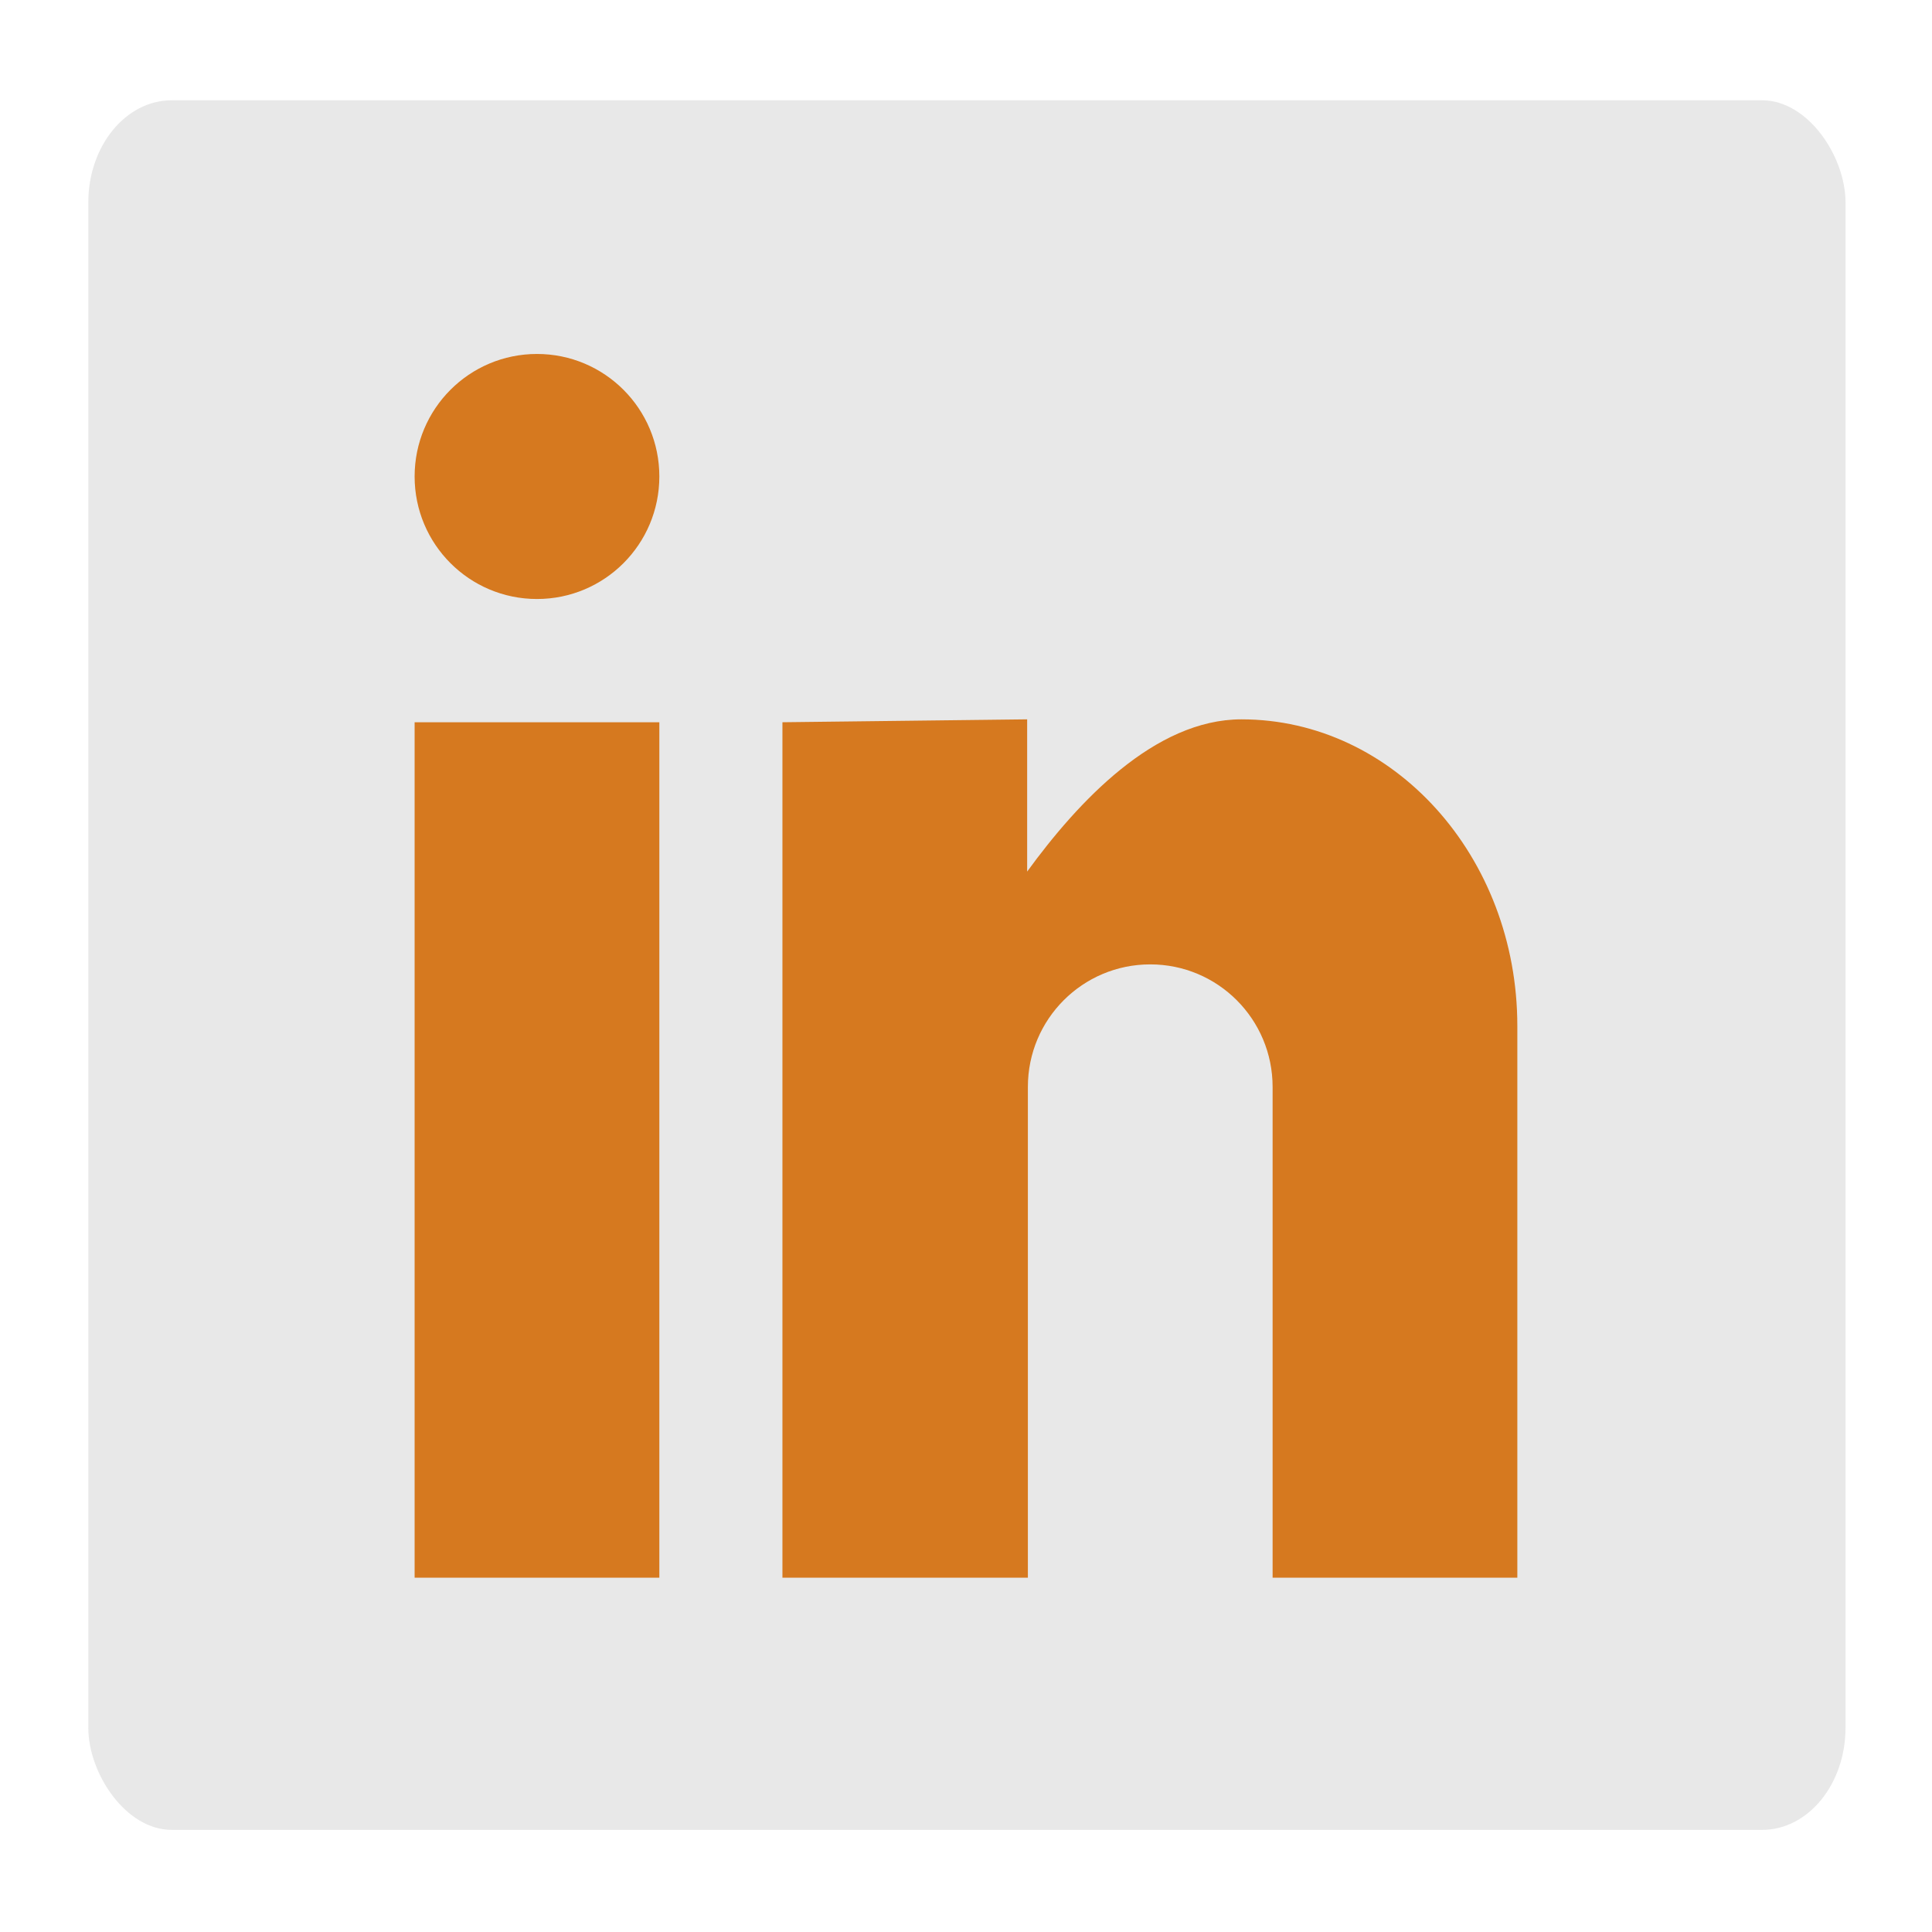
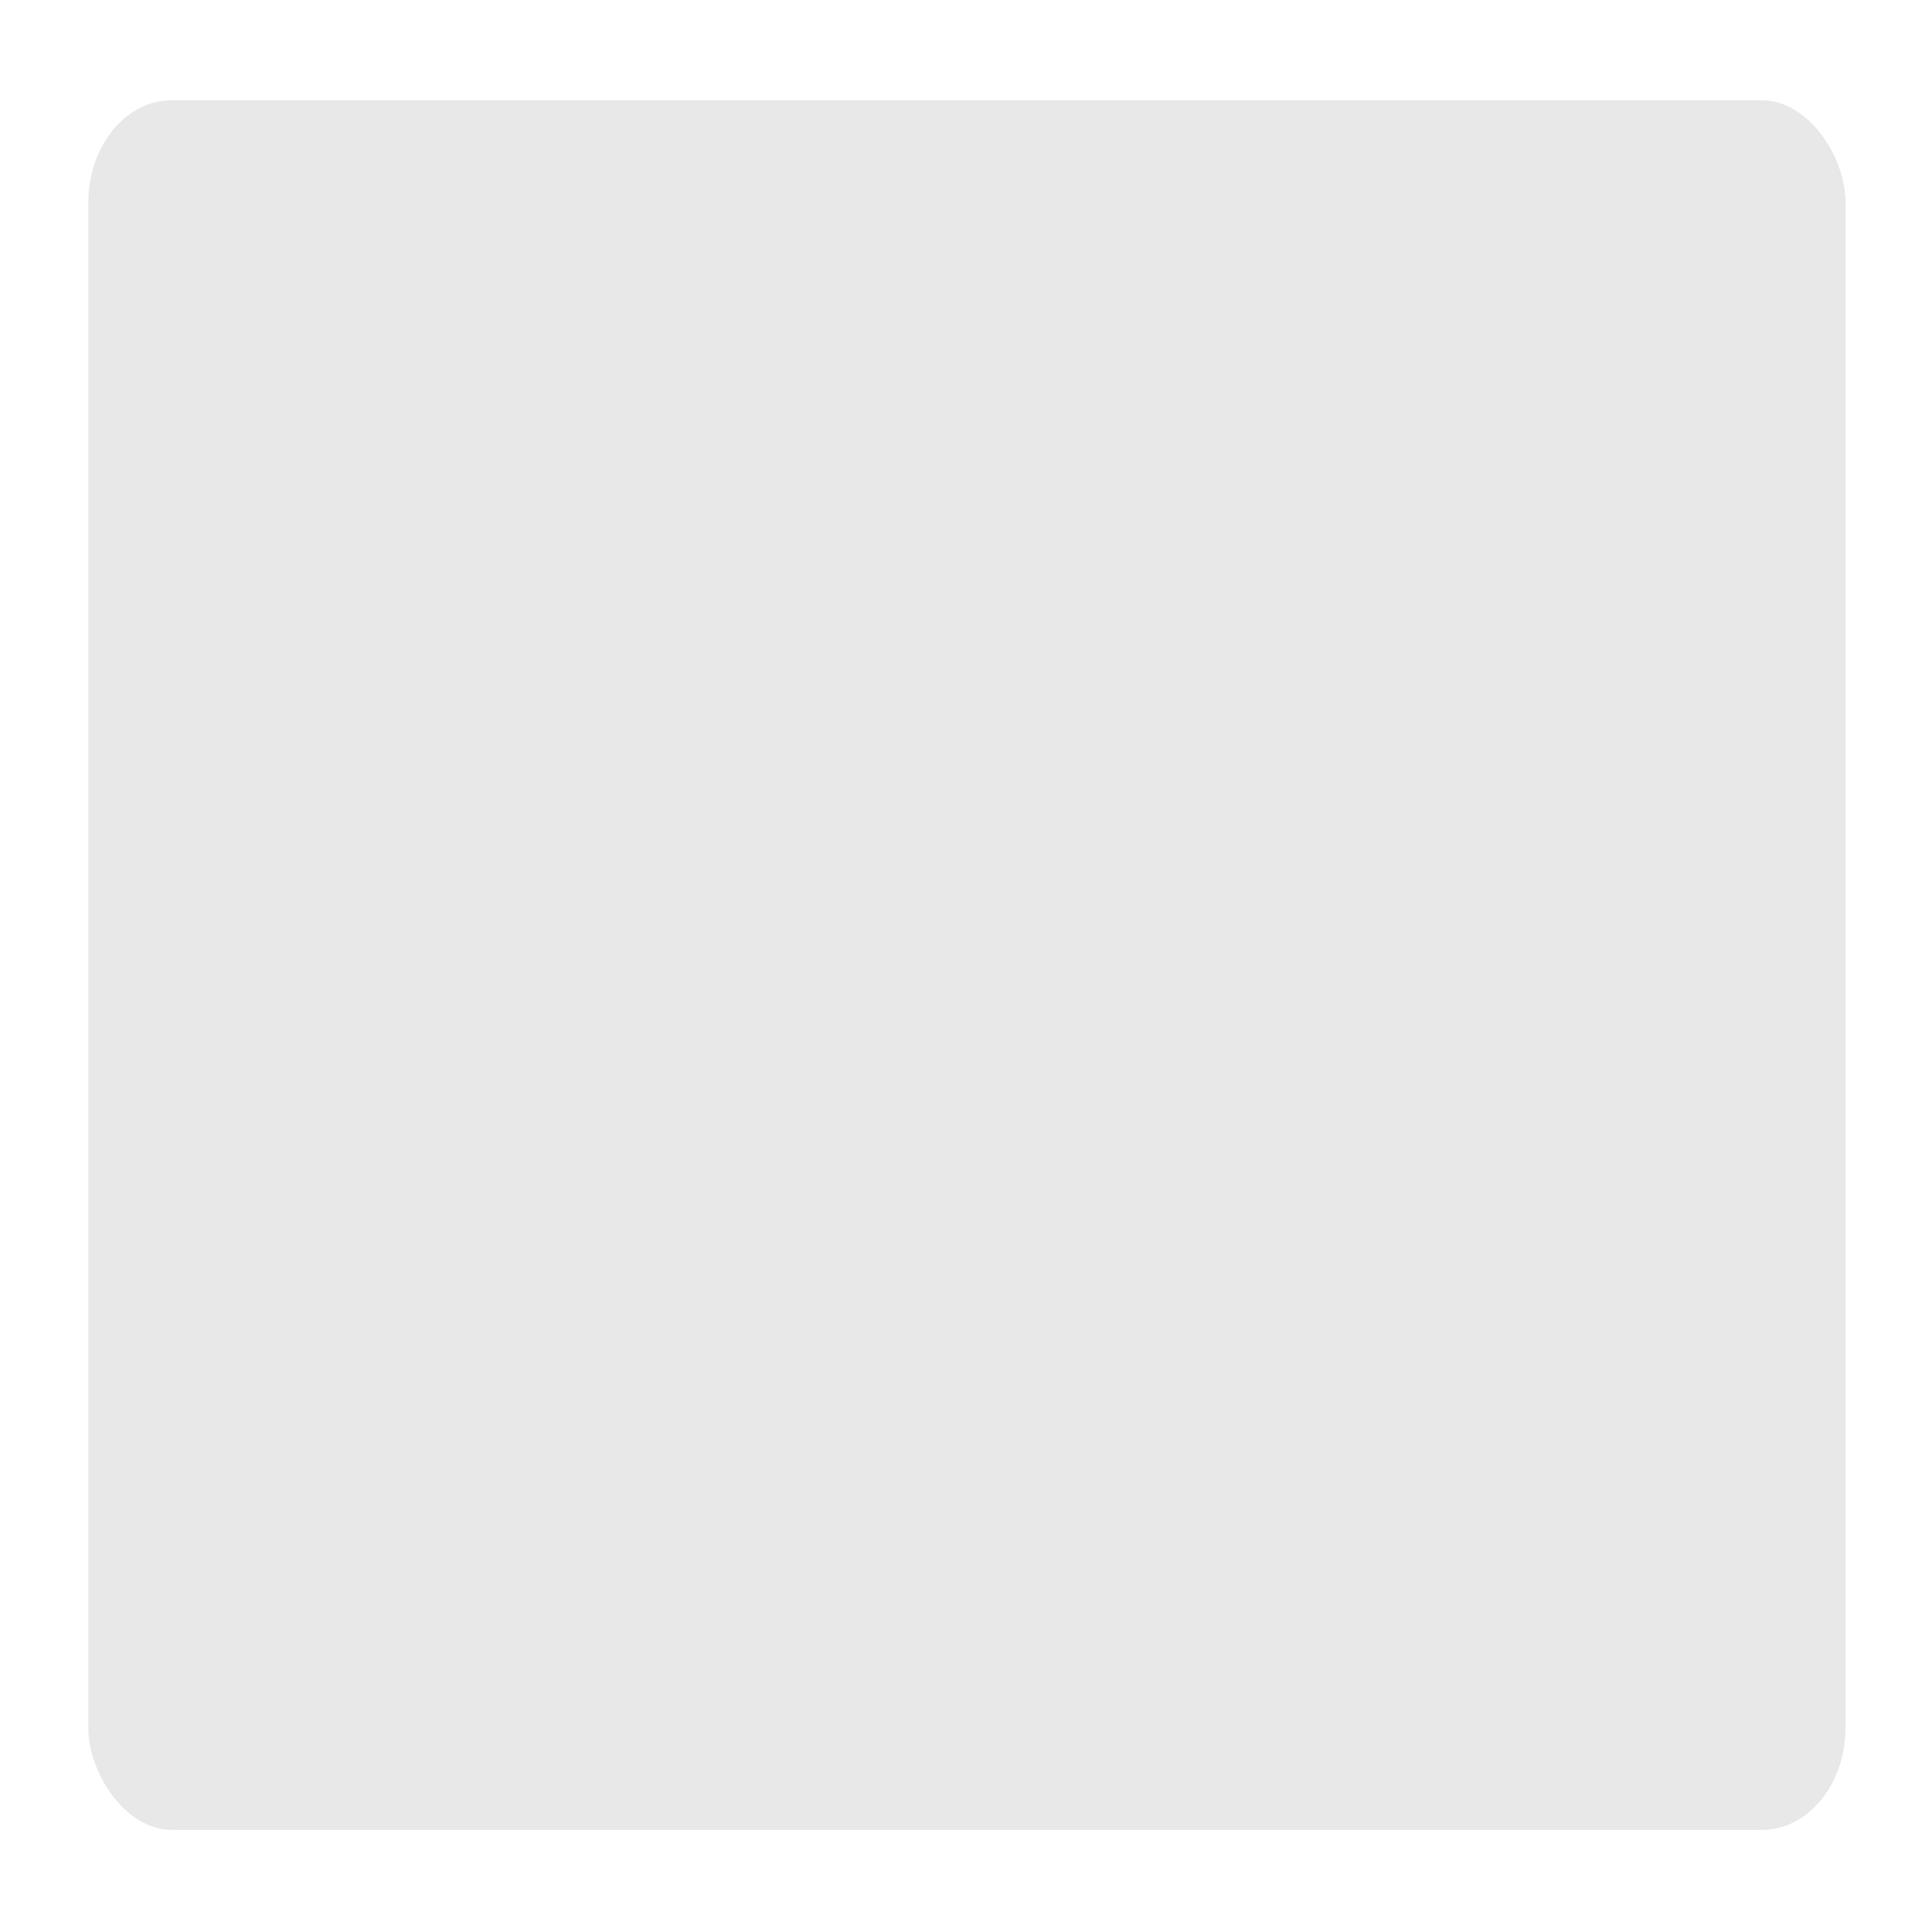
<svg xmlns="http://www.w3.org/2000/svg" id="svg14" width="30" height="30" clip-rule="evenodd" fill-rule="evenodd" stroke-linejoin="round" stroke-miterlimit="2" version="1.1" viewBox="0 0 21 21" xml:space="preserve">
  <rect id="rect929" x=".96" y="1.09" width="19.1" height="18.8" rx=".907" ry="1.11" fill="#e6e6e6" fill-opacity=".941" stroke-width=".064" style="paint-order:stroke markers fill" />
  <g id="Instagram" transform="matrix(.787 0 0 .788 4.31 4.02)">
-     <path id="linkedin" d="m1.94-0.219c-0.935 0-1.69 0.757-1.69 1.69 0 0.935 0.757 1.69 1.69 1.69 0.935 0 1.69-0.757 1.69-1.69 0-0.935-0.757-1.69-1.69-1.69zm-1.69 5.08v11.8h3.38v-11.8zm5.08 0v11.8h3.39v-6.77c0-0.935 0.757-1.69 1.69-1.69 0.935 0 1.69 0.757 1.69 1.69v6.77h3.38v-7.61c0-2.34-1.71-4.23-3.81-4.23-1.2 0-2.26 1.14-2.96 2.1v-2.1z" fill="#d47213" fill-opacity=".941" stroke-width=".05" />
-   </g>
+     </g>
</svg>